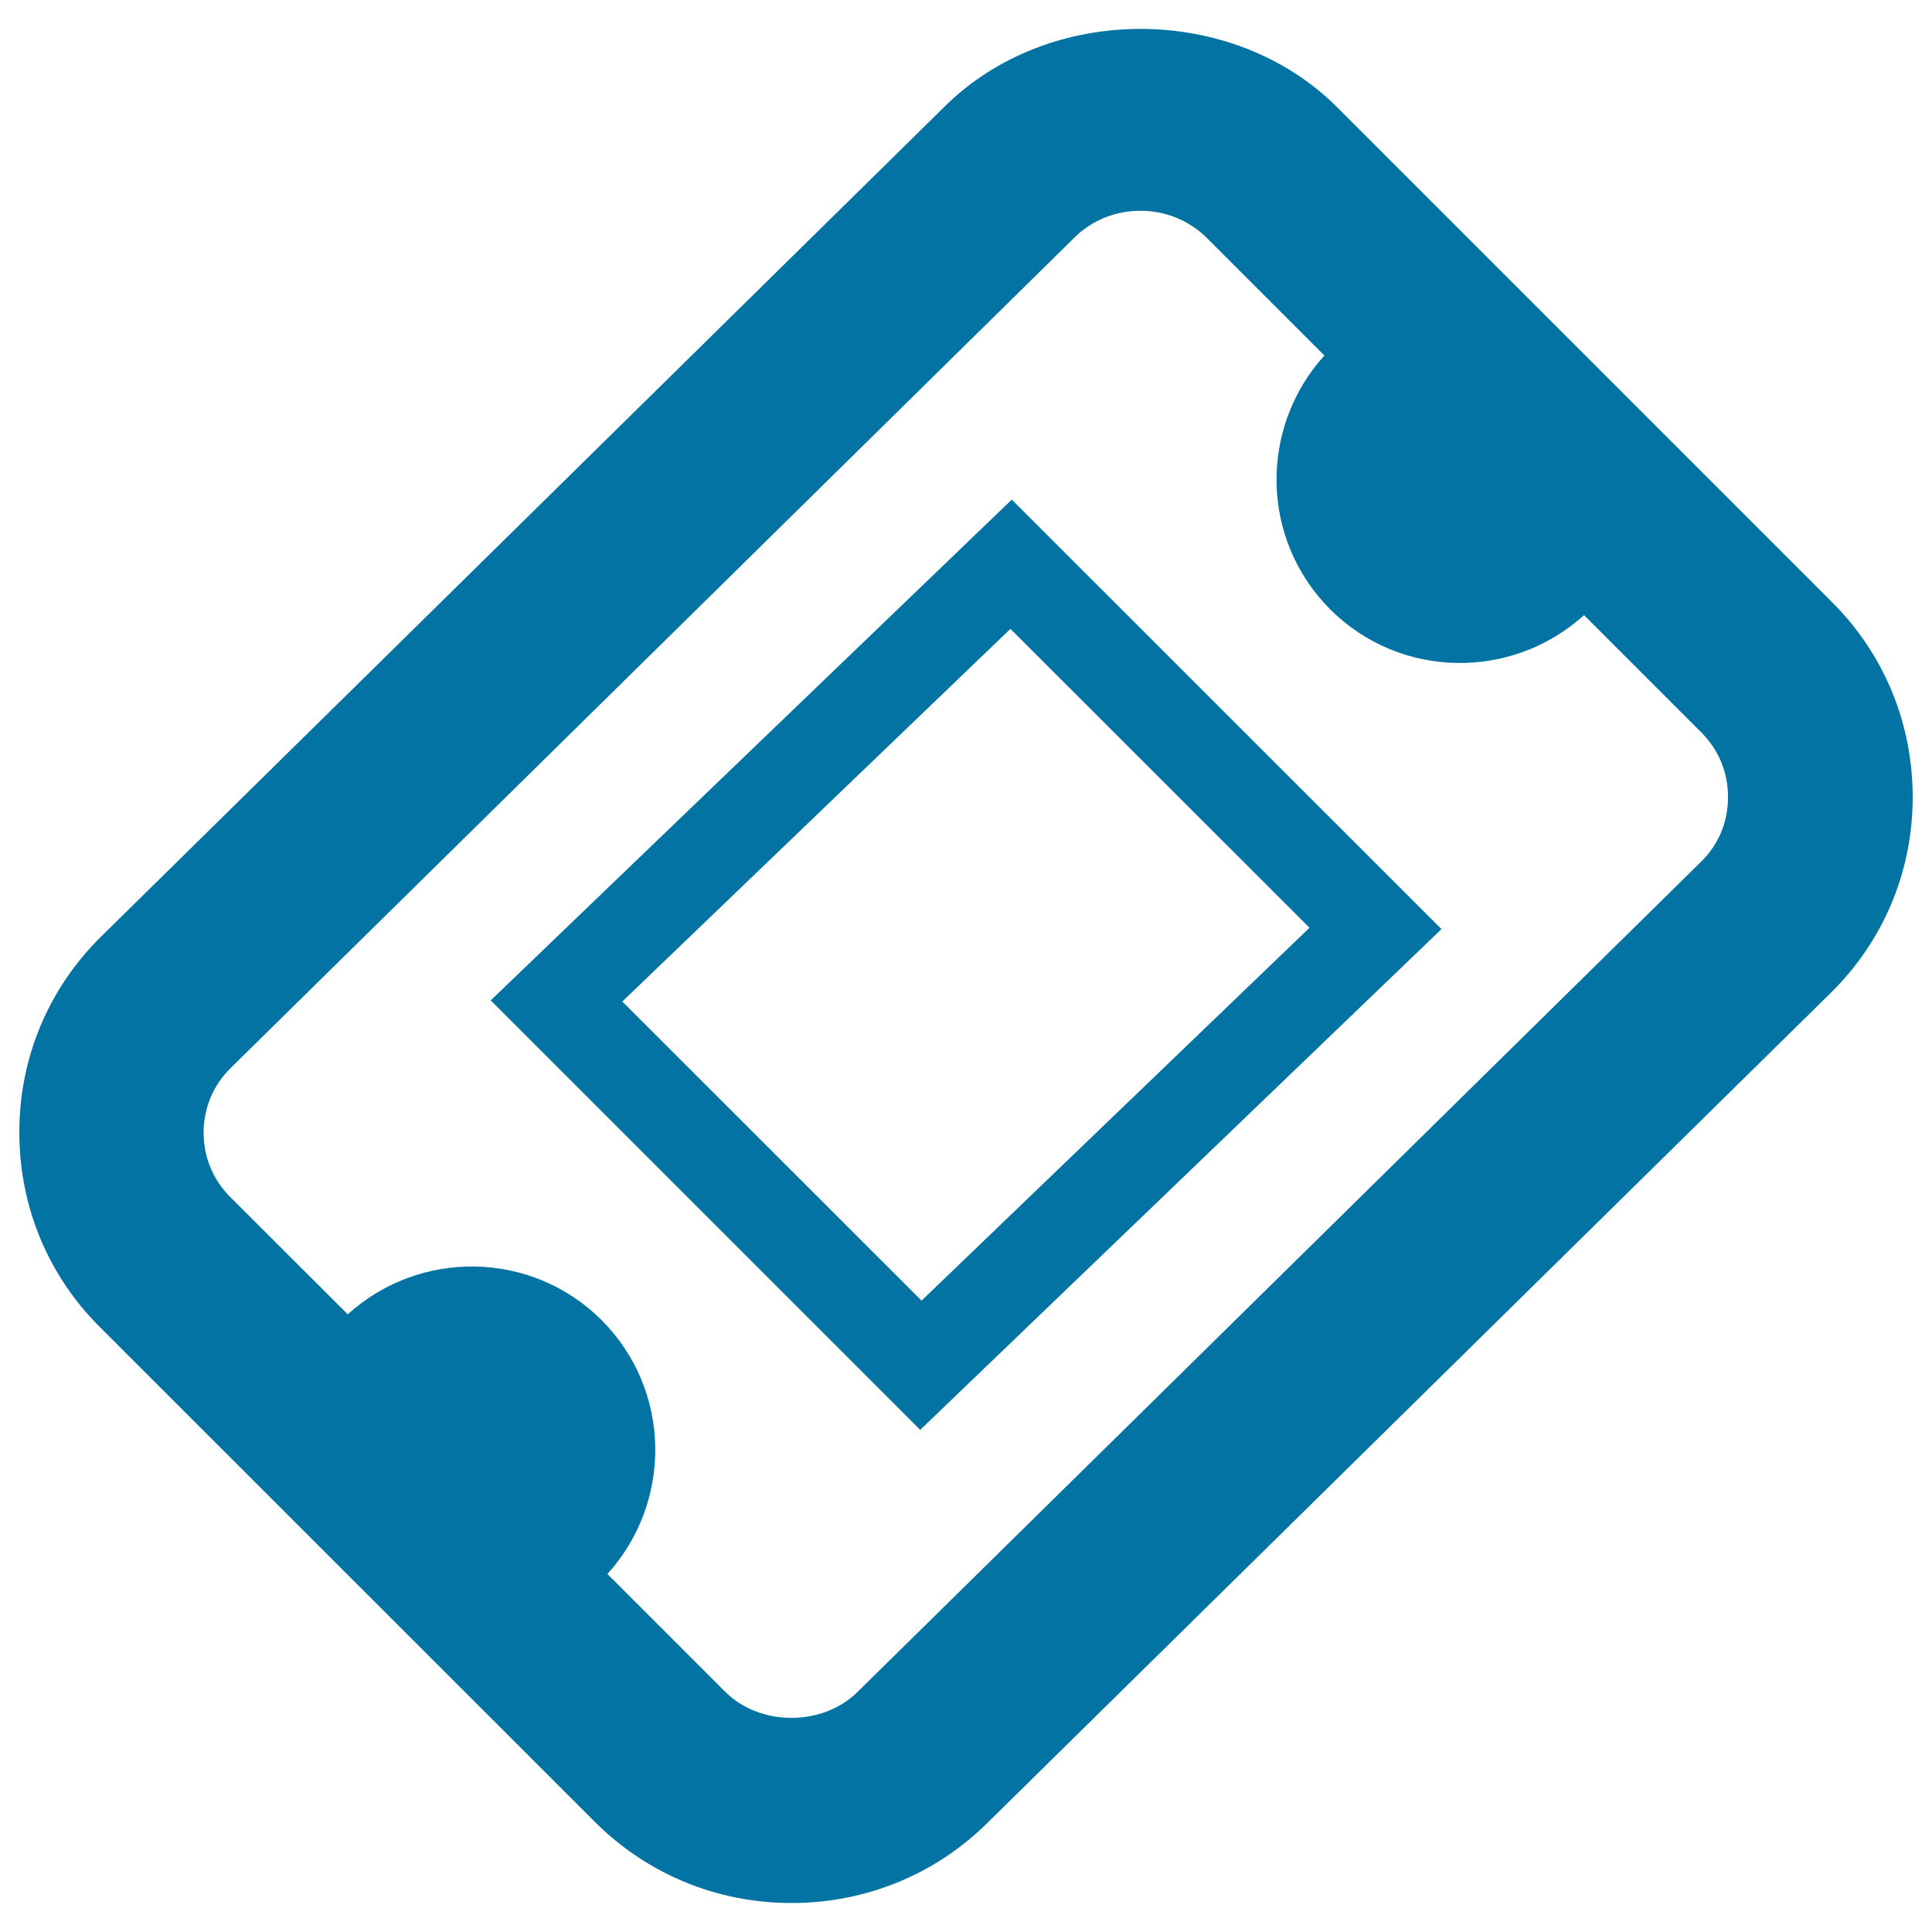
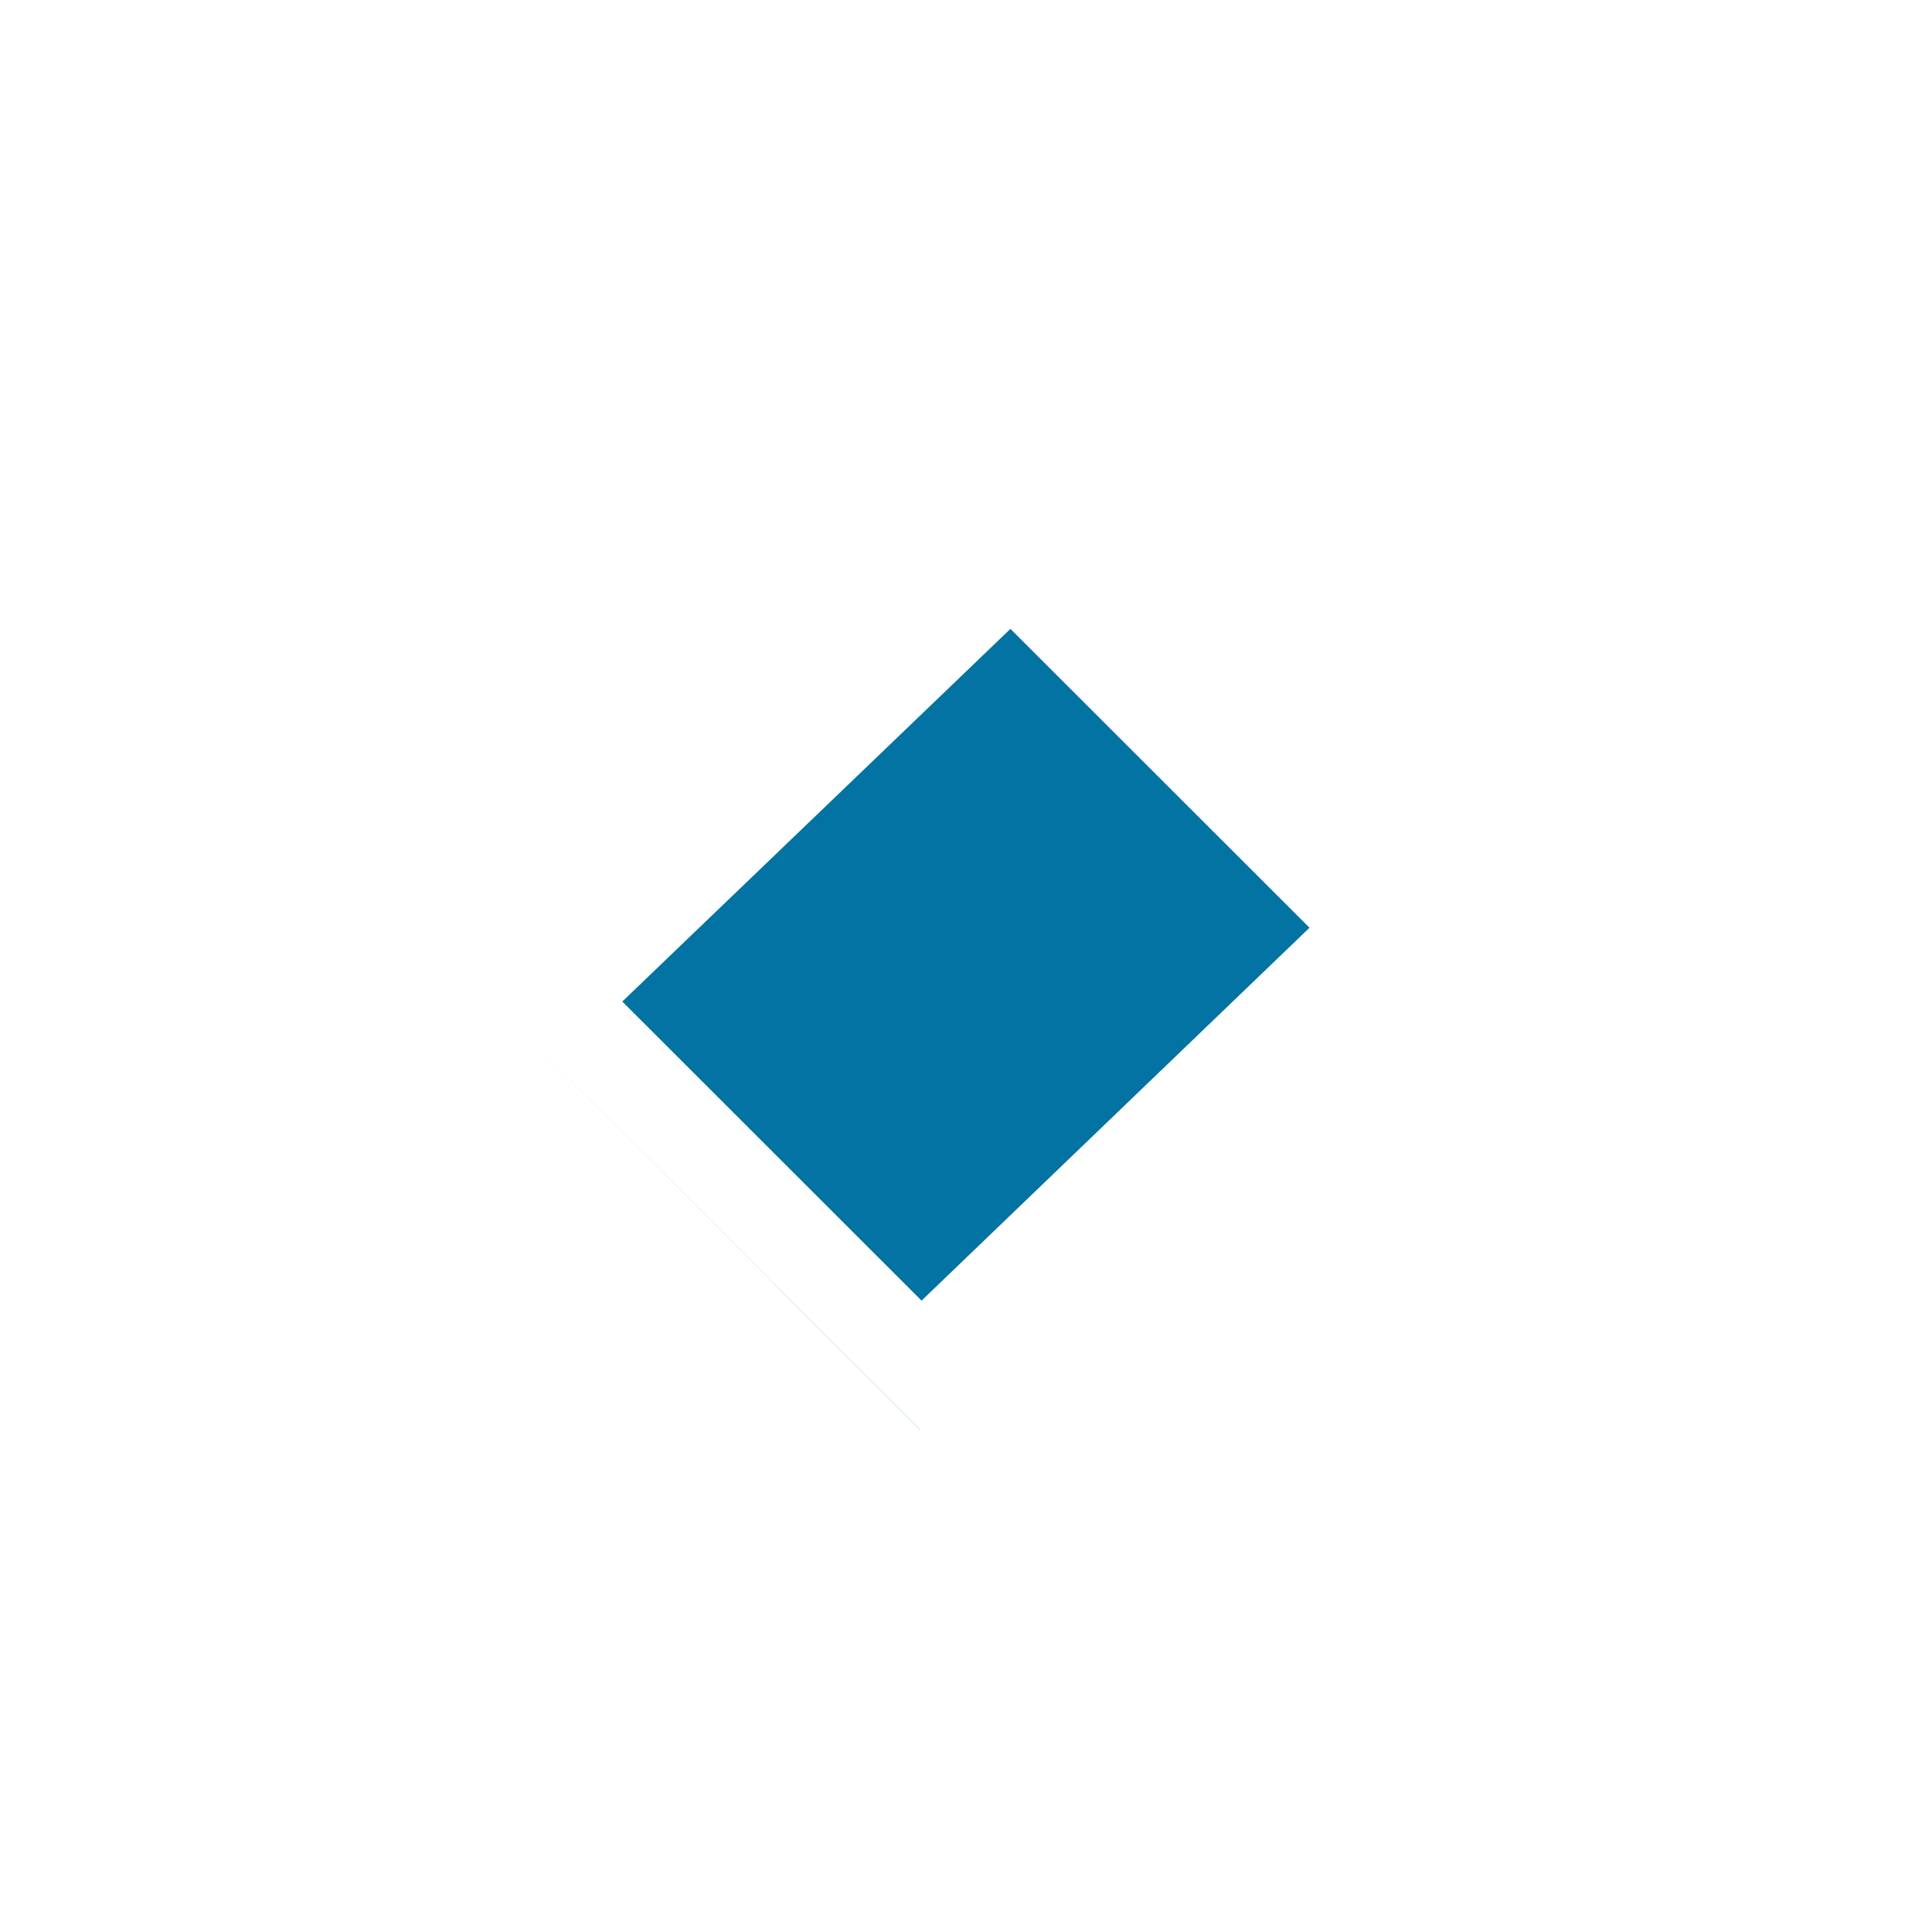
<svg xmlns="http://www.w3.org/2000/svg" viewBox="0 0 1000 1000" style="fill:#0273a2">
  <title>Ticket SVG icon</title>
-   <path d="M948.3,311.7L692.2,55.6C638.3,1.7,543.6,1.4,489.3,54.8L52.5,484.6c-27.3,26.8-42.4,62.7-42.5,101c-0.1,38.4,14.6,74.3,41.7,101.3L307.9,943c27.1,27.1,63.3,42,101.8,42c38.1,0,74.1-14.6,101-41.1L947.5,514c27.3-26.8,42.4-62.7,42.5-101C990.1,374.7,975.4,338.8,948.3,311.7L948.3,311.7z M880.5,446L443.7,875.9c-18.2,17.8-50.4,17.7-68.4-0.3l-60.9-60.9c33.9-37.5,33.1-95.2-3-131.4c-36.2-36.1-94-36.9-131.4-3l-60.9-60.8c-8.9-8.9-13.8-20.8-13.7-33.4c0-12.6,5-24.5,14-33.3l436.8-429.9c9-8.9,21.1-13.8,34.1-13.8c13,0,25.2,5,34.3,14l60.9,60.9c-33.9,37.5-33.1,95.2,3,131.4c36.2,36.1,93.9,36.9,131.4,3l60.8,60.8c8.9,8.9,13.8,20.8,13.7,33.4C894.5,425.3,889.5,437.2,880.5,446L880.5,446z" />
-   <path d="M476.3,740.1L254,517.8l269.7-259.2l222.4,222.3L476.3,740.1z M322.1,518.4L477,673.2l200.8-193L523,325.5L322.1,518.4z" />
+   <path d="M476.3,740.1L254,517.8l222.4,222.3L476.3,740.1z M322.1,518.4L477,673.2l200.8-193L523,325.5L322.1,518.4z" />
</svg>